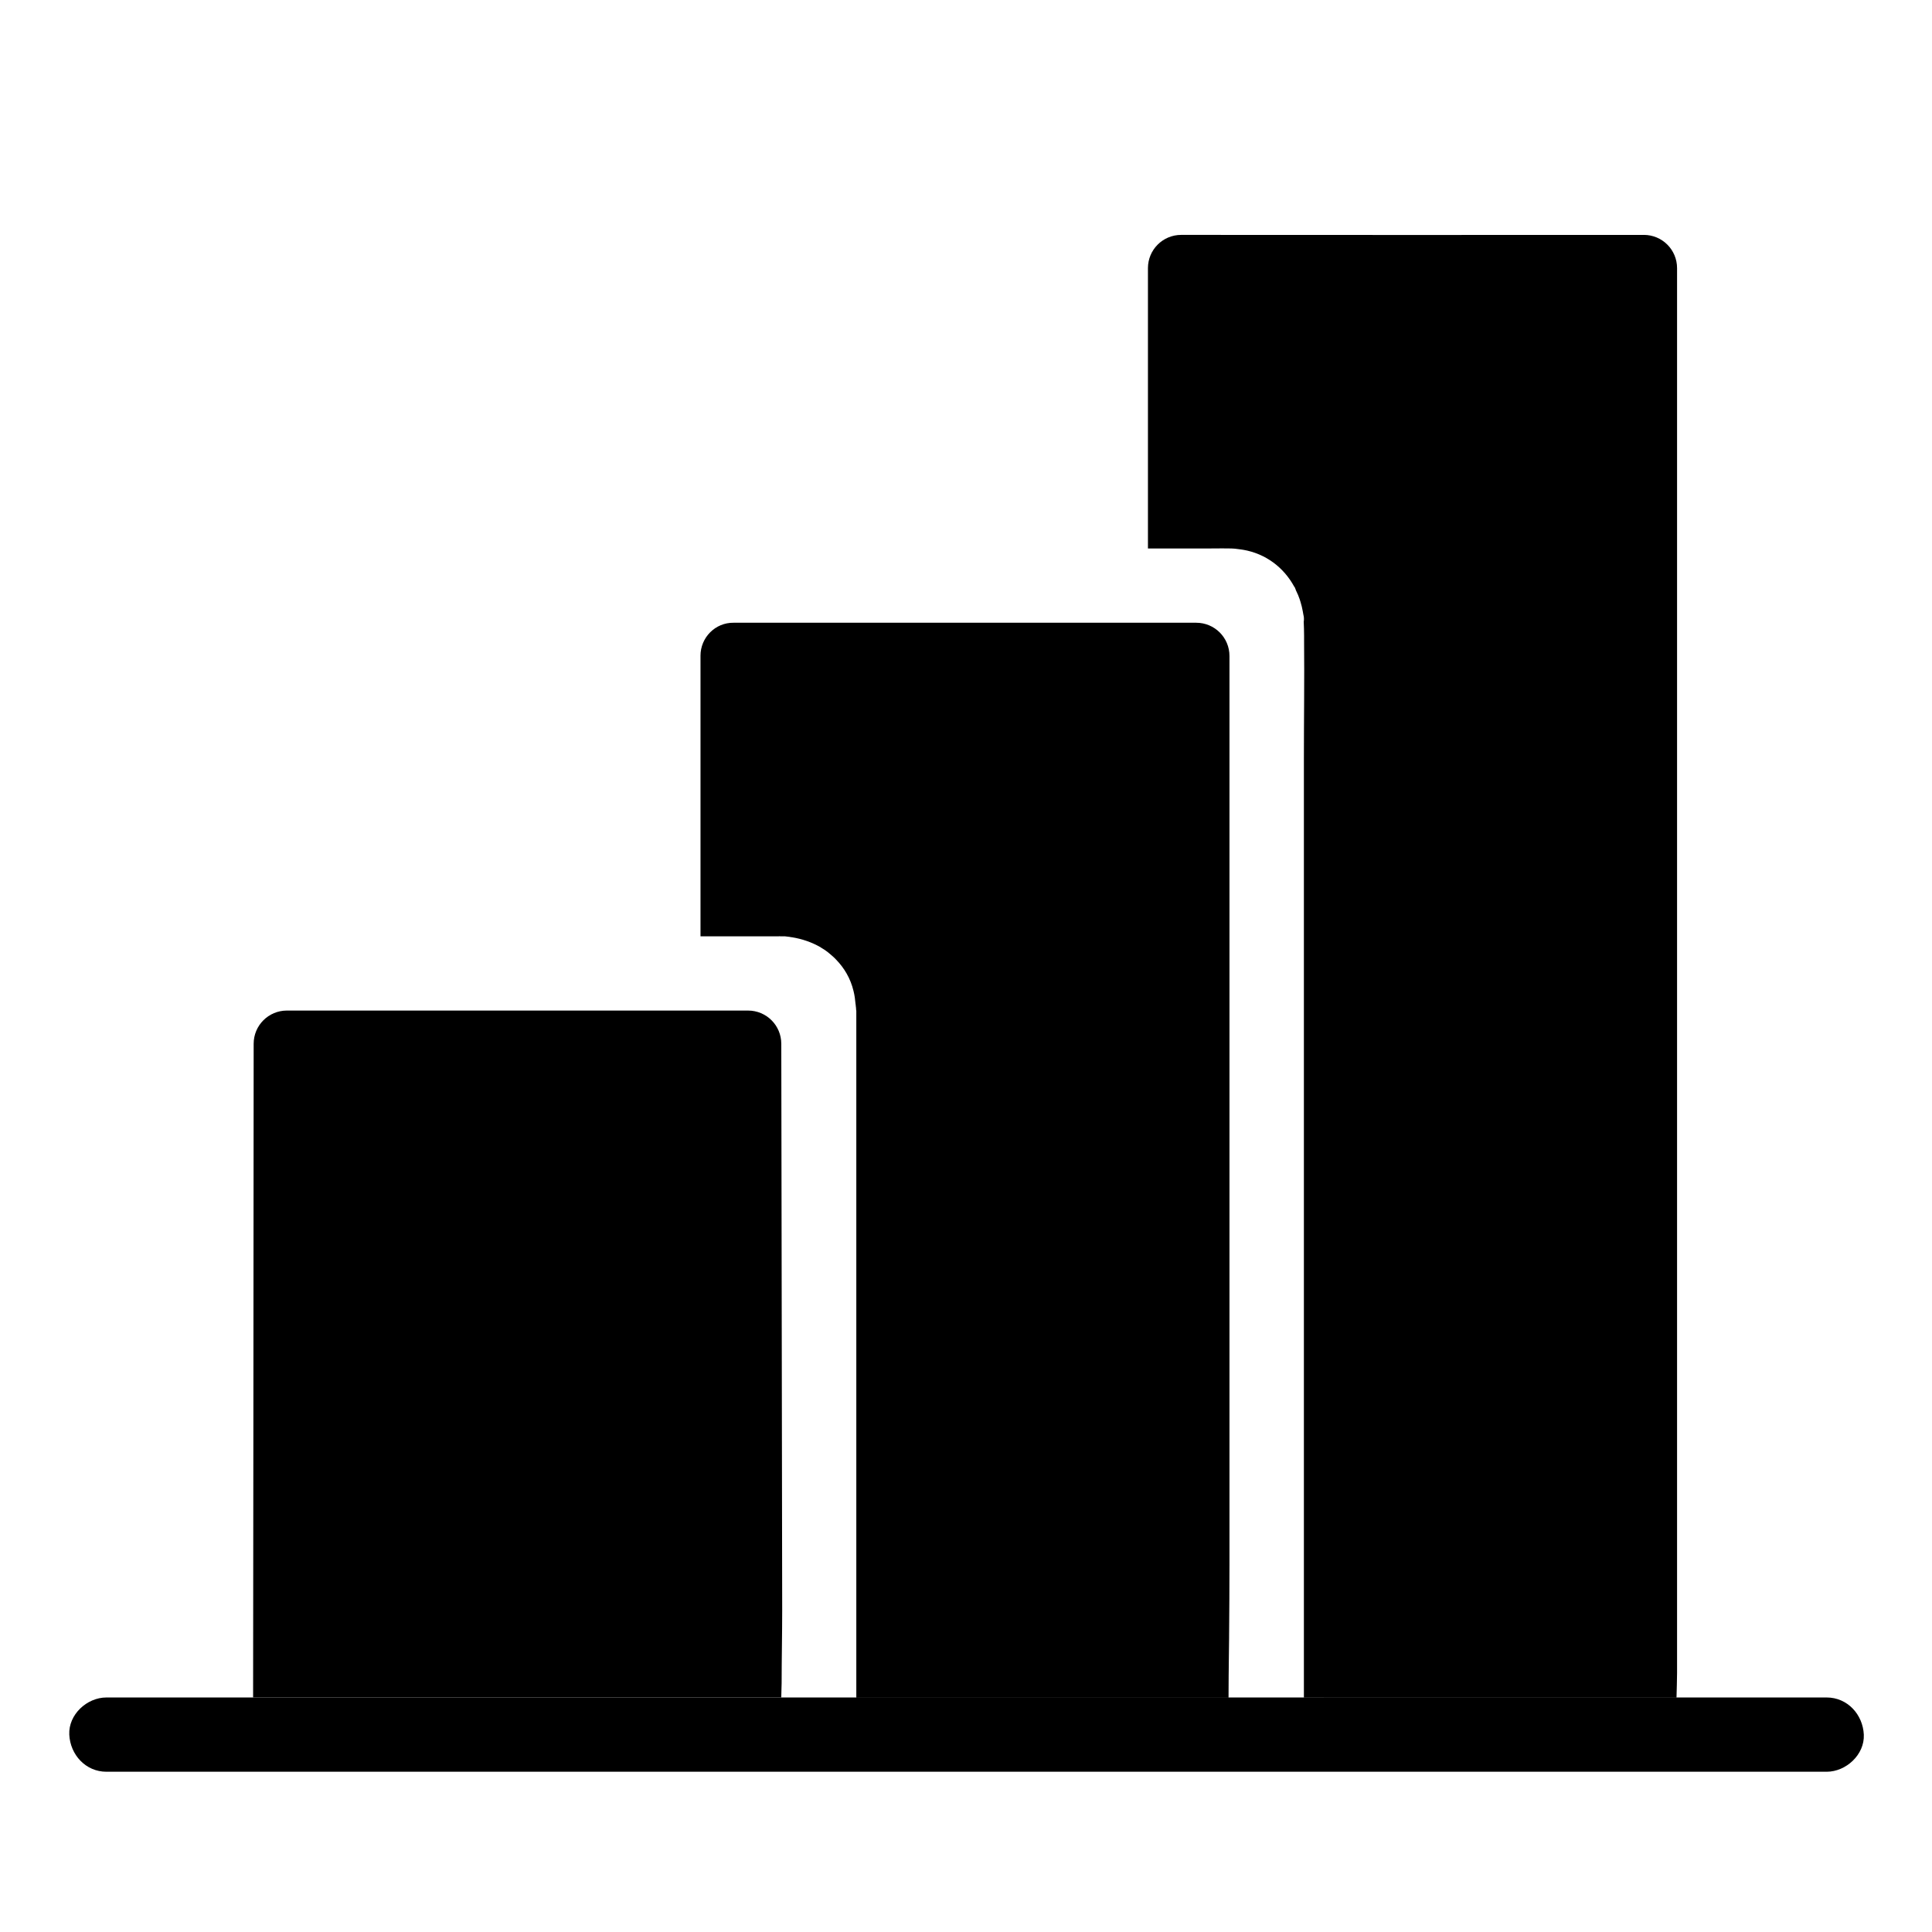
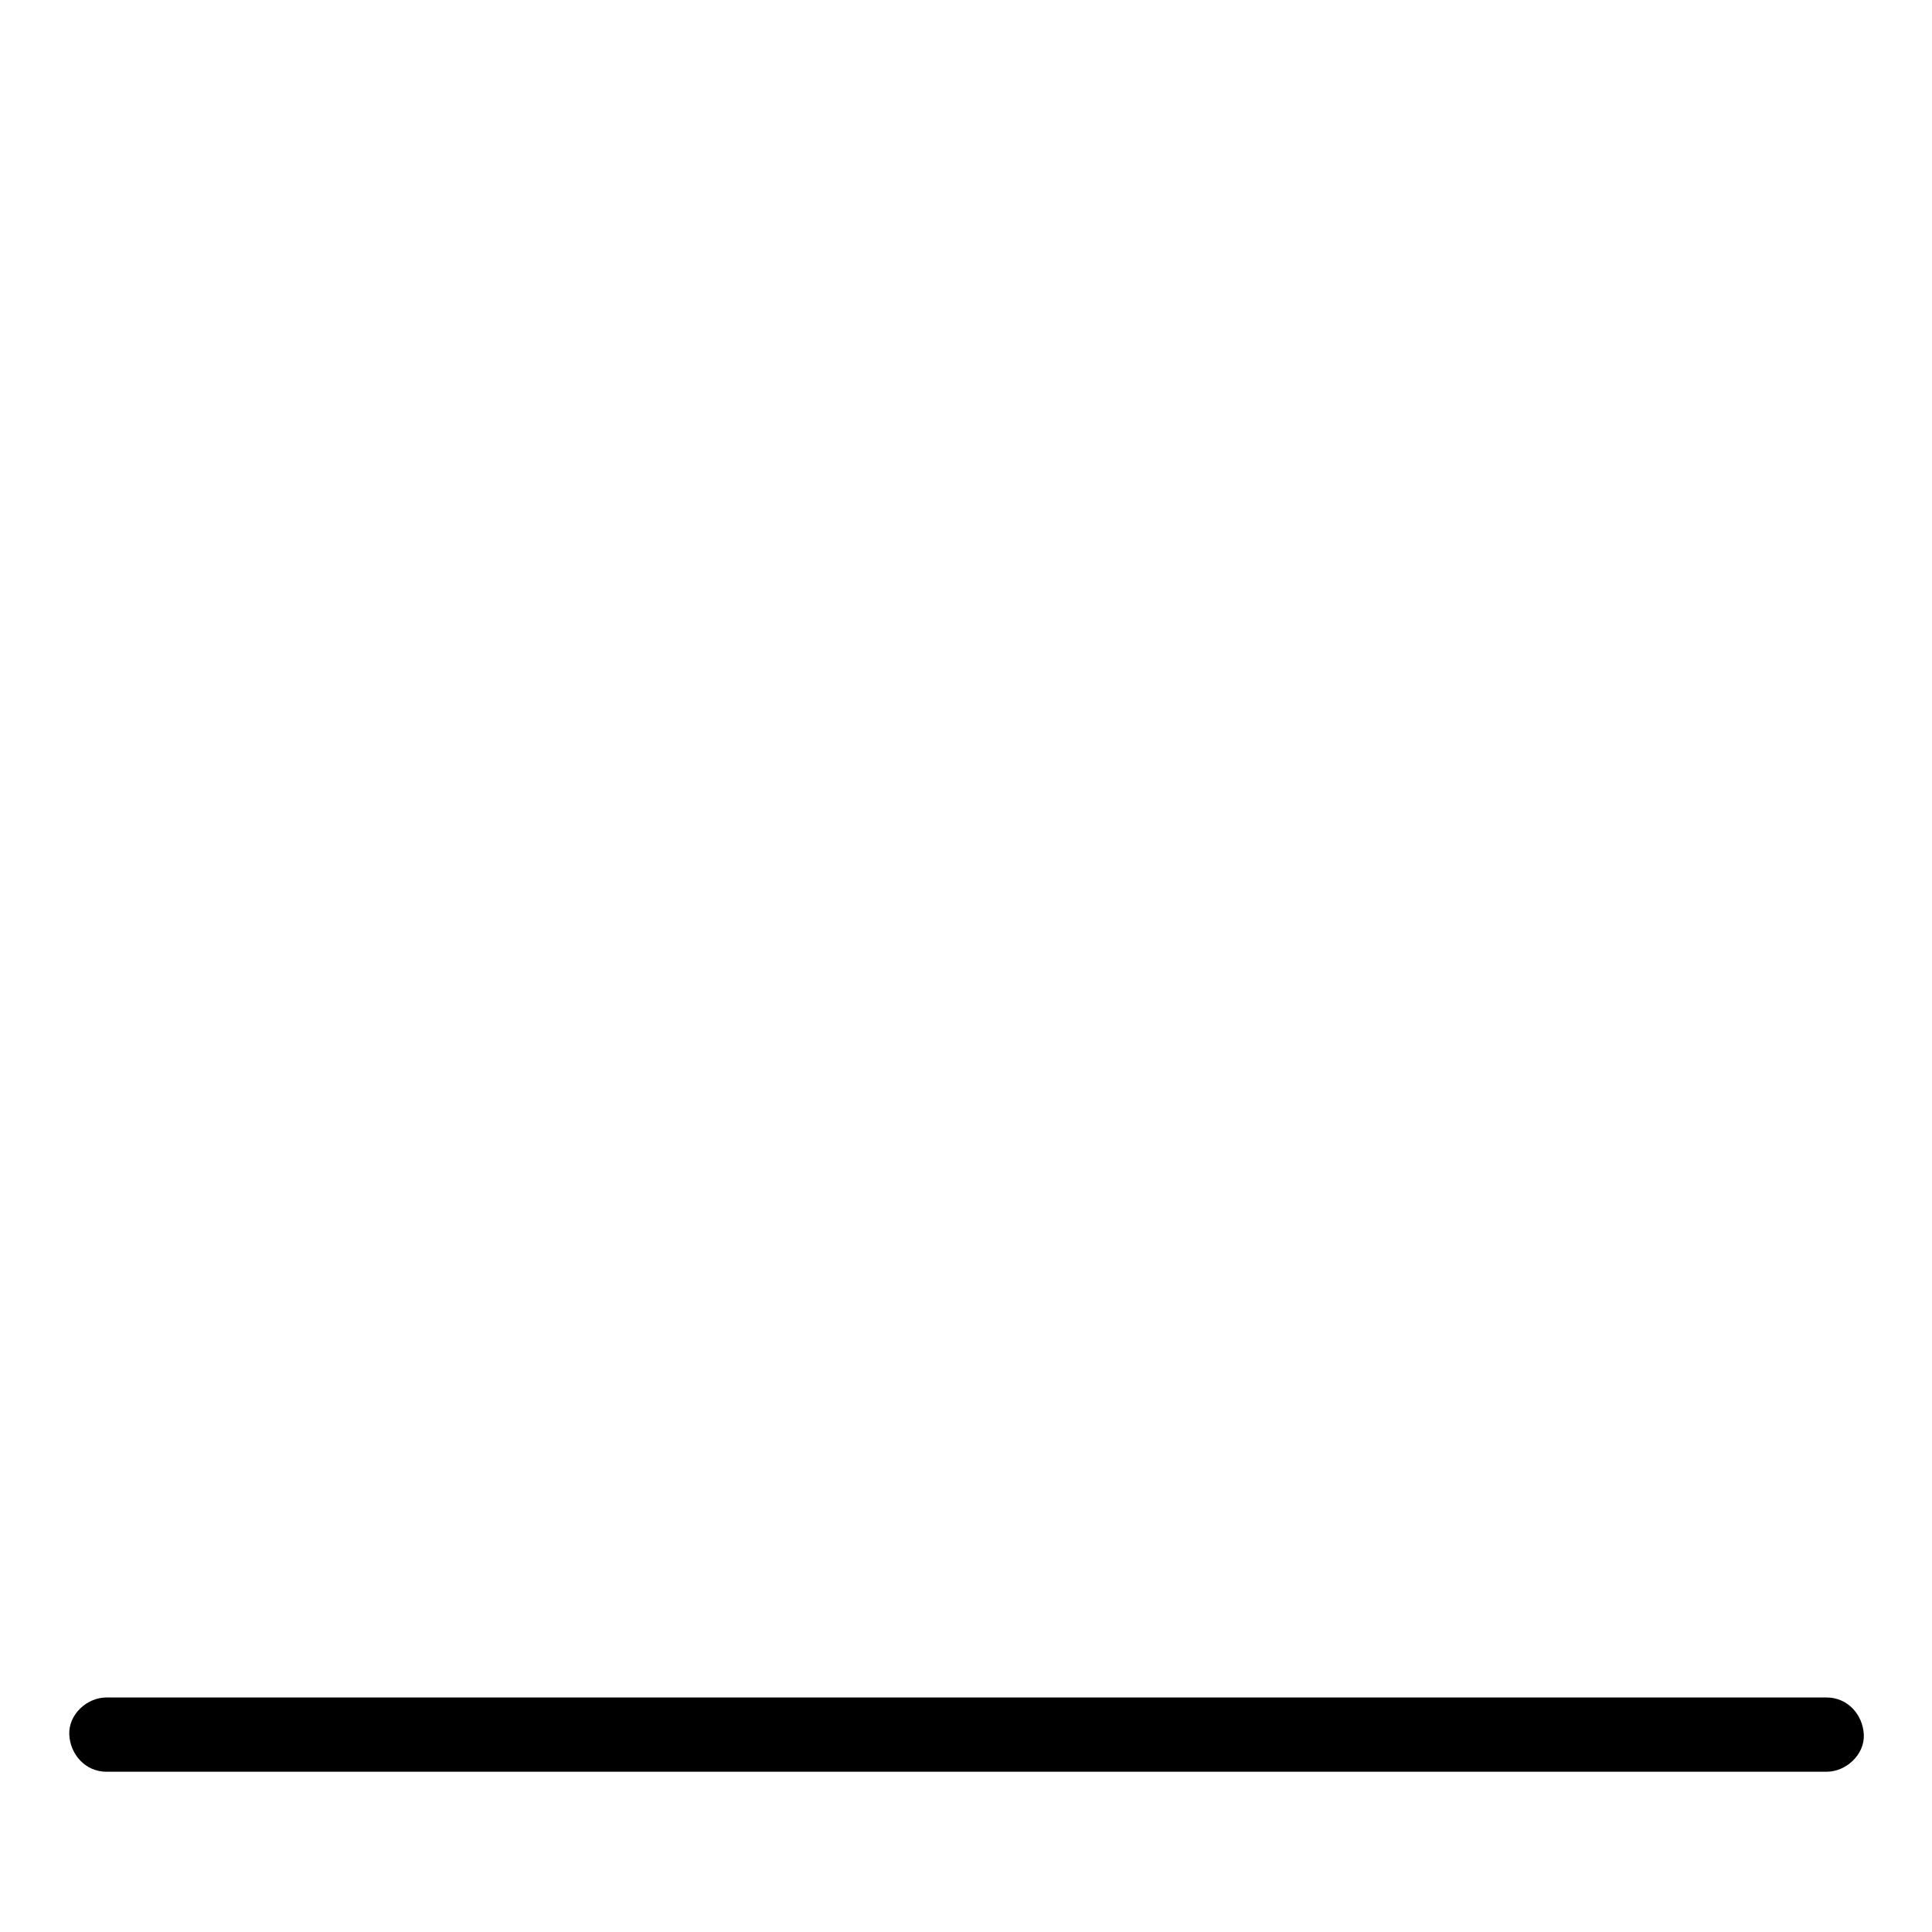
<svg xmlns="http://www.w3.org/2000/svg" fill="#000000" width="800px" height="800px" version="1.1" viewBox="144 144 512 512">
  <g>
-     <path d="m351.29 570.82c0 6.348-0.148 12.891-0.148 19.238 0 1.23-0.098 2.312-0.098 3.789h-139.97s0.148-136.88 0.148-173.23c0-4.871 3.938-8.809 8.809-8.809h122.21c4.871 0 8.809 3.938 8.809 8.809z" />
-     <path d="m329.64 317.79v74.34h20.762c0.148 0 0.246-0.051 0.395 0h0.59 0.344 0.051 0.148 0.051c0.098 0 0.195 0 0.297 0.051h0.148c0.148 0 0.246 0.051 0.395 0.051 0.148 0 0.297 0.051 0.441 0.051 0.051 0 0.148 0 0.195 0.051 0.148 0 0.297 0.051 0.441 0.051 2.707 0.441 5.266 1.328 7.578 2.656 0 0 0.051 0 0.051 0.051 0.395 0.246 0.789 0.492 1.18 0.738l0.051 0.051c0.395 0.246 0.738 0.543 1.082 0.836 0.59 0.492 1.18 0.984 1.723 1.574 2.164 2.215 3.836 5.019 4.625 8.316 0.297 1.18 0.441 2.312 0.543 3.492 0 0.098 0.051 0.195 0.051 0.297v0.148c0.051 0.344 0.098 0.688 0.098 1.031 0 0.098 0.051 0.195 0.051 0.297v182.04h98.645c0-3.984 0.051-7.871 0.098-11.711 0-1.379 0.051-2.805 0.051-4.184v-0.395c0.051-6.394 0.098-12.742 0.098-19.141v-240.64c0-4.871-3.938-8.809-8.809-8.809h-122.61c-4.828-0.055-8.766 3.883-8.766 8.754z" />
-     <path d="m579.63 206.25c4.871 0 8.809 3.938 8.809 8.809v372.3c0 2.117-0.098 4.082-0.148 6.543l-98.746-0.004v-248.9c0-10.332 0.148-20.715 0.051-31.047v-0.148-1.379c0-1.23-0.051-2.461-0.098-3.691v-0.098c0-0.051 0.051-0.148 0.051-0.195v-0.688c0-0.297-0.098-0.59-0.148-0.887-0.051-0.297-0.098-0.543-0.148-0.836-0.148-0.836-0.344-1.672-0.59-2.461-0.148-0.543-0.344-1.082-0.543-1.574-0.098-0.246-0.195-0.543-0.344-0.789-0.051-0.098-0.051-0.148-0.098-0.246-0.051-0.051-0.051-0.148-0.098-0.195 0-0.051-0.051-0.051-0.051-0.098-0.051-0.098-0.098-0.195-0.148-0.344v-0.051c-0.051-0.098-0.098-0.246-0.148-0.344v-0.051c-0.051-0.148-0.148-0.297-0.246-0.395-2.754-5.066-7.527-8.758-13.578-9.789h-0.051c-0.195-0.051-0.395-0.051-0.641-0.098-0.934-0.148-1.871-0.246-2.856-0.246-1.379-0.051-2.754 0-4.133 0l-17.512 0.004v-74.293c0-4.871 3.938-8.809 8.809-8.809 25.188 0.004 97.316 0.051 122.61 0.004z" />
    <path d="m628.09 613.53h-455.89c-5.512 0-9.594-4.527-9.84-9.84-0.246-5.312 4.676-9.84 9.84-9.84h455.89c5.512 0 9.594 4.527 9.84 9.84 0.246 5.312-4.723 9.84-9.84 9.84z" />
  </g>
</svg>